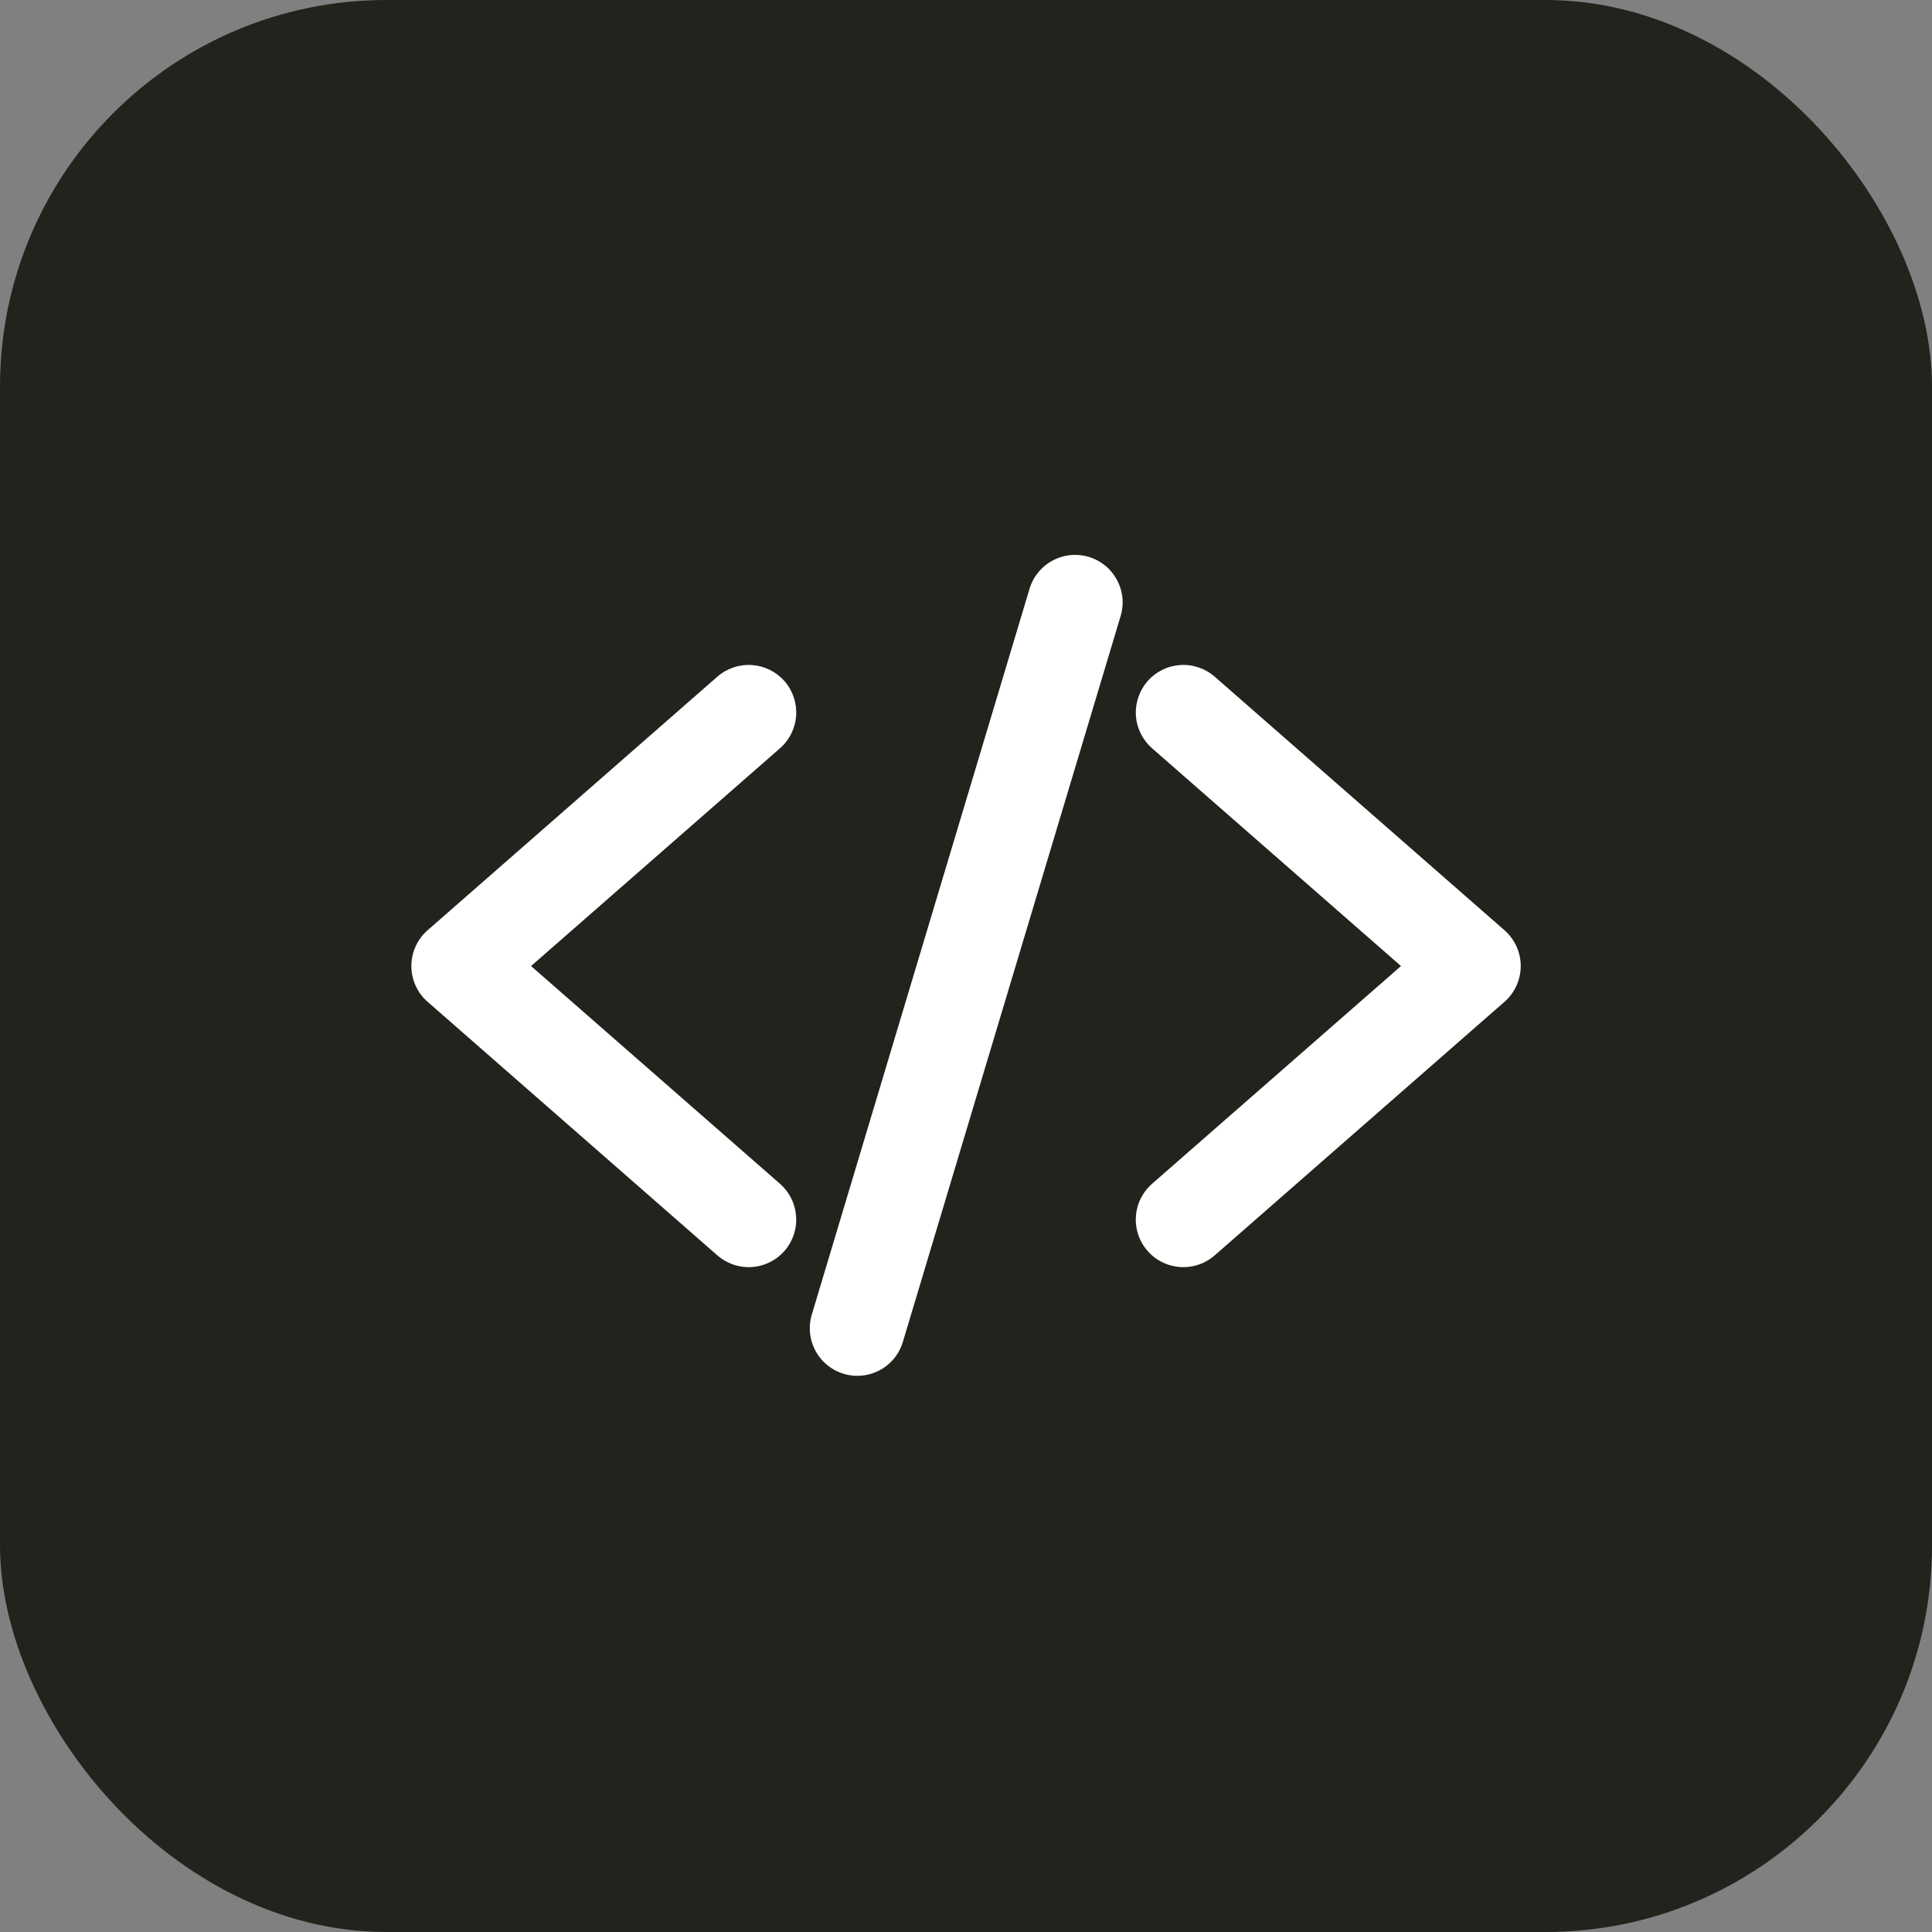
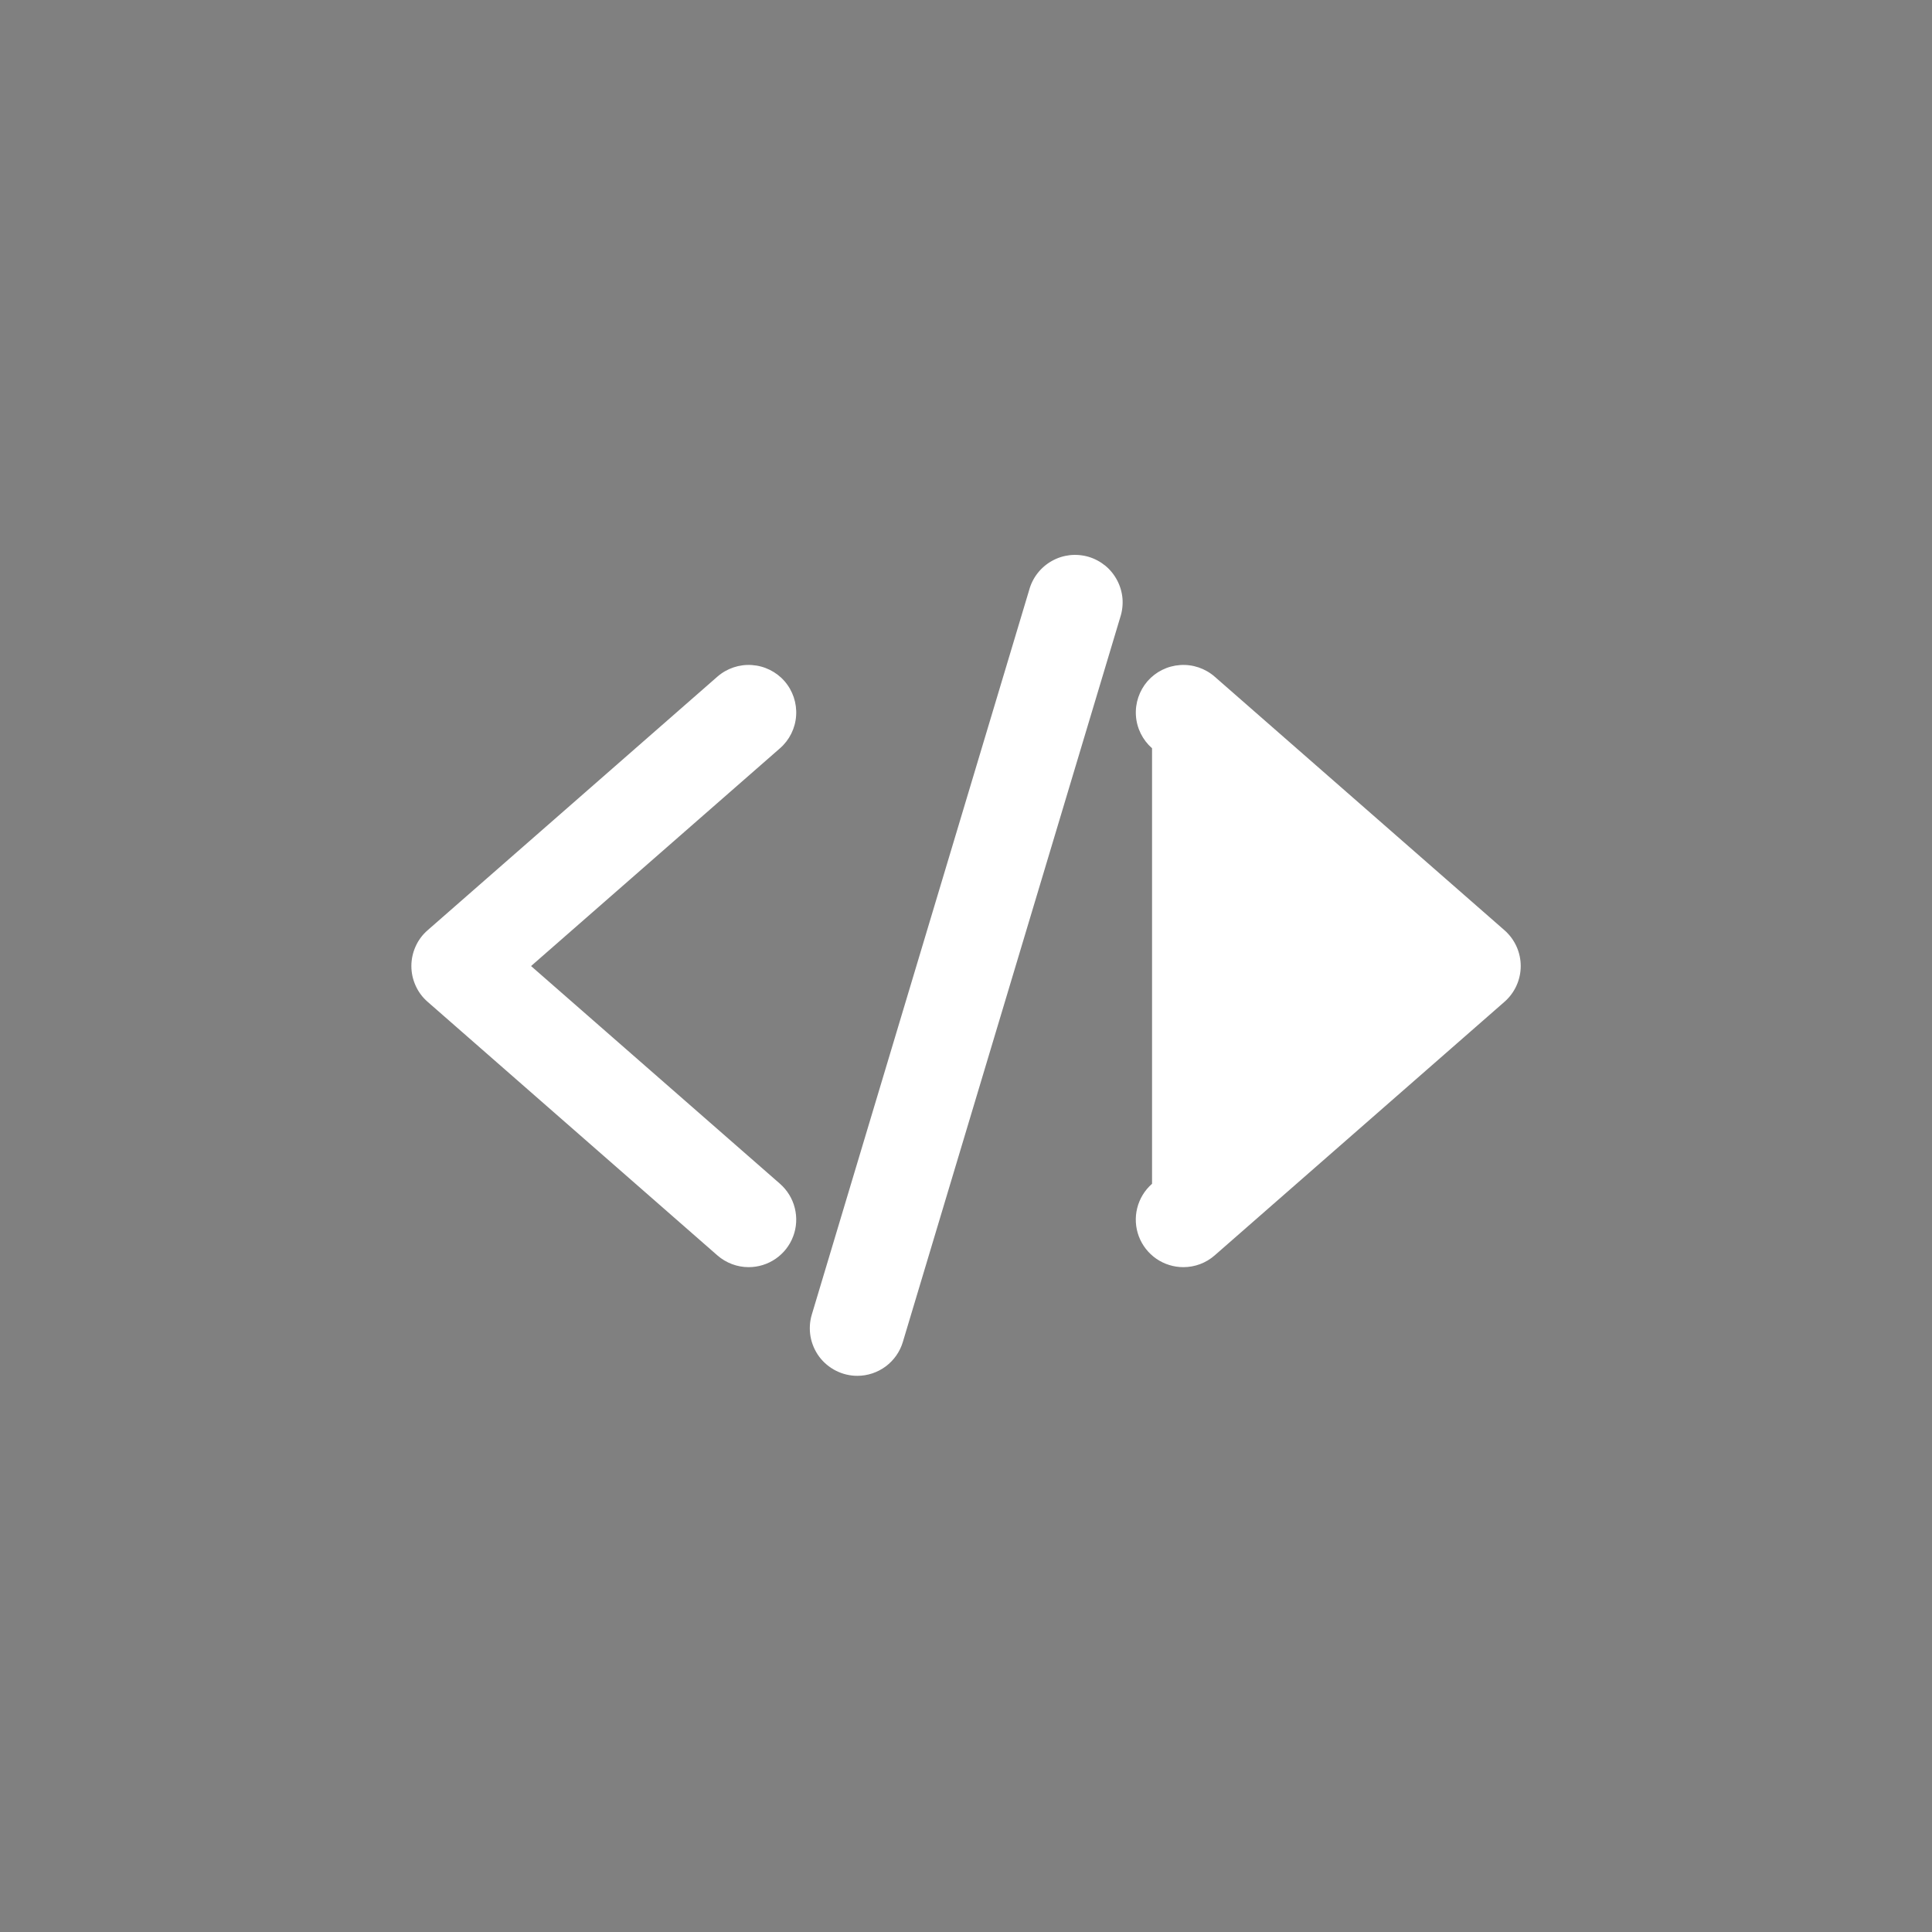
<svg xmlns="http://www.w3.org/2000/svg" width="40" height="40" viewBox="0 0 40 40" fill="none">
  <rect x="0" y="0" width="40" height="40" fill="#808080" stroke="none" />
-   <rect width="40" height="40" rx="8" fill="#23231E" />
-   <path d="M15.5 26.235C15.262 26.235 15.032 26.148 14.852 25.991L8.853 20.741C8.747 20.649 8.662 20.535 8.605 20.407C8.547 20.279 8.517 20.141 8.517 20.001C8.517 19.86 8.547 19.722 8.605 19.594C8.662 19.466 8.747 19.352 8.853 19.26L14.852 14.01C15.049 13.838 15.306 13.751 15.566 13.769C15.827 13.786 16.07 13.906 16.242 14.102C16.414 14.299 16.5 14.556 16.483 14.816C16.466 15.077 16.346 15.32 16.149 15.492L10.995 20.001L16.149 24.509C16.299 24.641 16.407 24.816 16.455 25.01C16.504 25.205 16.493 25.409 16.422 25.597C16.352 25.784 16.226 25.946 16.061 26.06C15.896 26.174 15.701 26.235 15.5 26.235ZM24.5 26.235C24.3 26.235 24.104 26.174 23.939 26.06C23.775 25.946 23.649 25.785 23.578 25.597C23.508 25.41 23.496 25.205 23.545 25.011C23.594 24.816 23.701 24.641 23.852 24.509L29.006 20.001L23.852 15.492C23.656 15.32 23.535 15.077 23.518 14.816C23.501 14.556 23.588 14.299 23.759 14.102C23.931 13.906 24.174 13.786 24.435 13.769C24.695 13.751 24.952 13.838 25.149 14.01L31.149 19.26C31.254 19.352 31.339 19.466 31.397 19.594C31.455 19.722 31.485 19.86 31.485 20.001C31.485 20.141 31.455 20.279 31.397 20.407C31.339 20.535 31.254 20.649 31.149 20.741L25.149 25.991C24.969 26.149 24.739 26.235 24.5 26.235ZM17.75 28.485C17.597 28.485 17.446 28.449 17.309 28.38C17.172 28.311 17.053 28.212 16.961 28.089C16.87 27.966 16.808 27.823 16.781 27.672C16.755 27.521 16.763 27.366 16.807 27.219L21.307 12.219C21.341 12.092 21.4 11.973 21.481 11.869C21.562 11.765 21.663 11.678 21.778 11.614C21.893 11.549 22.019 11.509 22.15 11.494C22.281 11.48 22.414 11.492 22.54 11.529C22.666 11.567 22.783 11.63 22.885 11.713C22.987 11.797 23.07 11.901 23.131 12.018C23.192 12.134 23.229 12.262 23.24 12.393C23.25 12.525 23.234 12.657 23.193 12.782L18.693 27.782C18.633 27.985 18.508 28.163 18.338 28.29C18.168 28.416 17.962 28.485 17.75 28.485Z" fill="white" />
+   <path d="M15.5 26.235C15.262 26.235 15.032 26.148 14.852 25.991L8.853 20.741C8.747 20.649 8.662 20.535 8.605 20.407C8.547 20.279 8.517 20.141 8.517 20.001C8.517 19.86 8.547 19.722 8.605 19.594C8.662 19.466 8.747 19.352 8.853 19.26L14.852 14.01C15.049 13.838 15.306 13.751 15.566 13.769C15.827 13.786 16.07 13.906 16.242 14.102C16.414 14.299 16.5 14.556 16.483 14.816C16.466 15.077 16.346 15.32 16.149 15.492L10.995 20.001L16.149 24.509C16.299 24.641 16.407 24.816 16.455 25.01C16.504 25.205 16.493 25.409 16.422 25.597C16.352 25.784 16.226 25.946 16.061 26.06C15.896 26.174 15.701 26.235 15.5 26.235ZM24.5 26.235C24.3 26.235 24.104 26.174 23.939 26.06C23.775 25.946 23.649 25.785 23.578 25.597C23.508 25.41 23.496 25.205 23.545 25.011C23.594 24.816 23.701 24.641 23.852 24.509L23.852 15.492C23.656 15.32 23.535 15.077 23.518 14.816C23.501 14.556 23.588 14.299 23.759 14.102C23.931 13.906 24.174 13.786 24.435 13.769C24.695 13.751 24.952 13.838 25.149 14.01L31.149 19.26C31.254 19.352 31.339 19.466 31.397 19.594C31.455 19.722 31.485 19.86 31.485 20.001C31.485 20.141 31.455 20.279 31.397 20.407C31.339 20.535 31.254 20.649 31.149 20.741L25.149 25.991C24.969 26.149 24.739 26.235 24.5 26.235ZM17.75 28.485C17.597 28.485 17.446 28.449 17.309 28.38C17.172 28.311 17.053 28.212 16.961 28.089C16.87 27.966 16.808 27.823 16.781 27.672C16.755 27.521 16.763 27.366 16.807 27.219L21.307 12.219C21.341 12.092 21.4 11.973 21.481 11.869C21.562 11.765 21.663 11.678 21.778 11.614C21.893 11.549 22.019 11.509 22.15 11.494C22.281 11.48 22.414 11.492 22.54 11.529C22.666 11.567 22.783 11.63 22.885 11.713C22.987 11.797 23.07 11.901 23.131 12.018C23.192 12.134 23.229 12.262 23.24 12.393C23.25 12.525 23.234 12.657 23.193 12.782L18.693 27.782C18.633 27.985 18.508 28.163 18.338 28.29C18.168 28.416 17.962 28.485 17.75 28.485Z" fill="white" />
</svg>